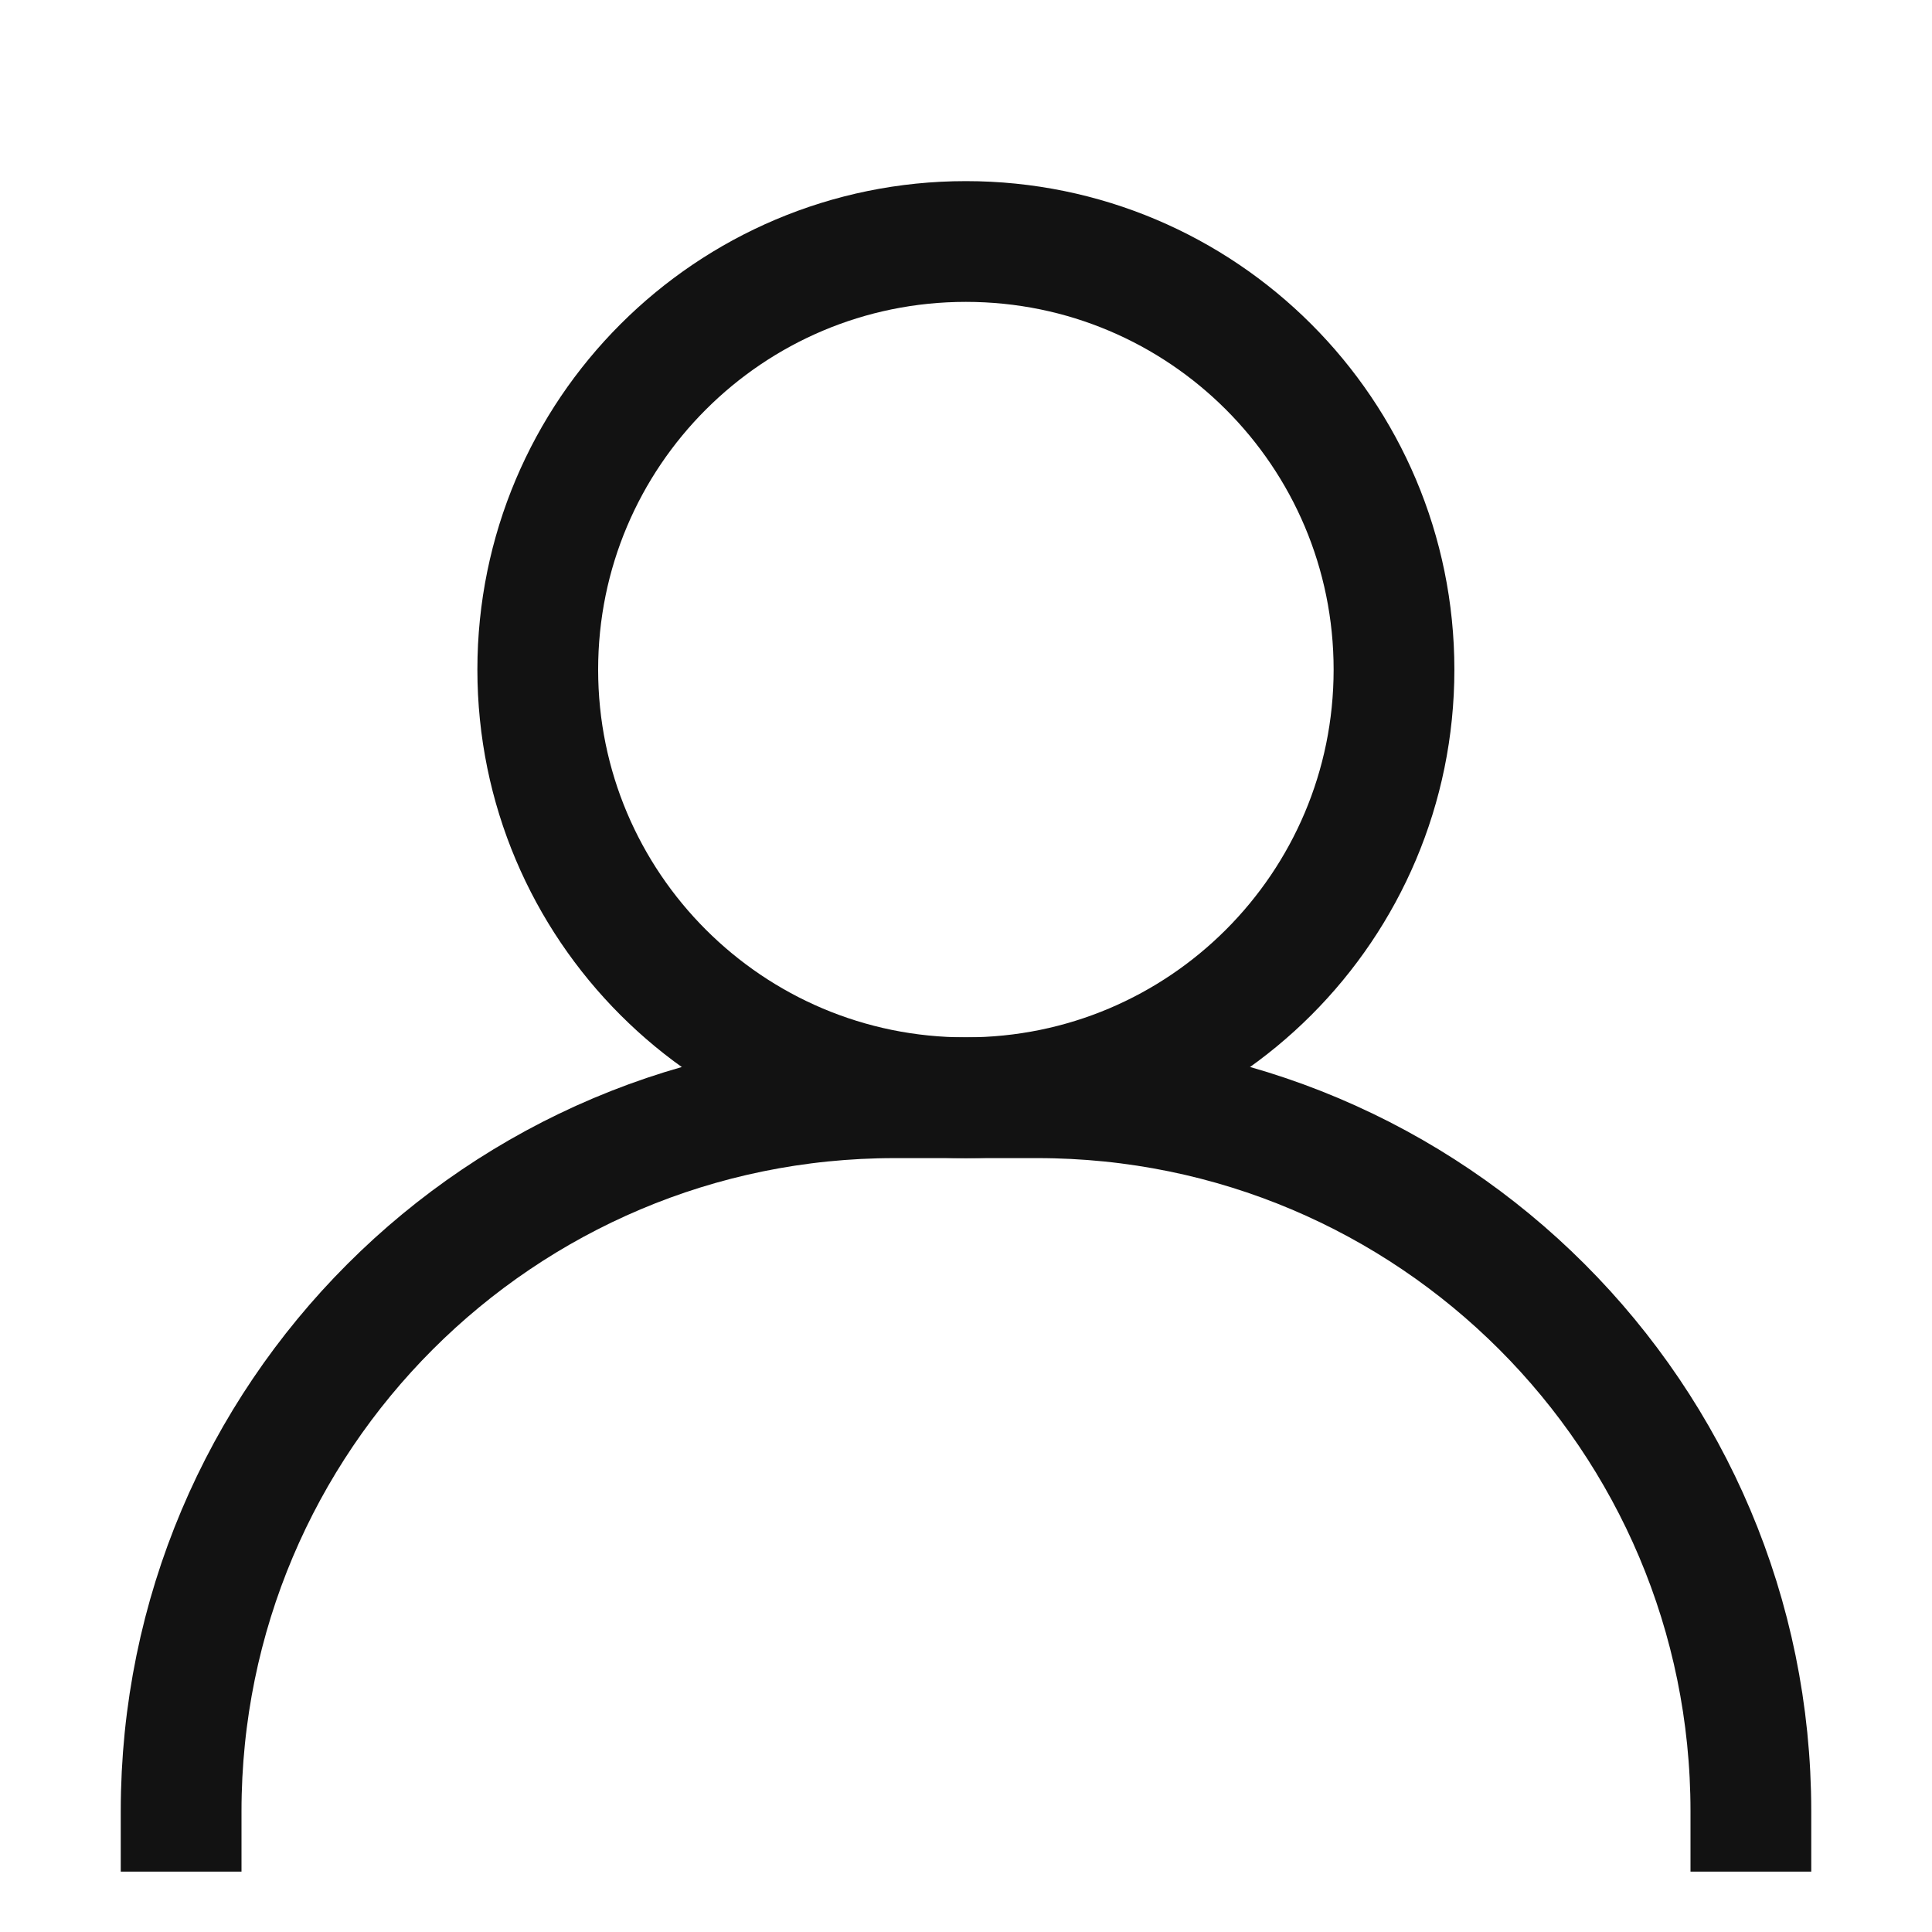
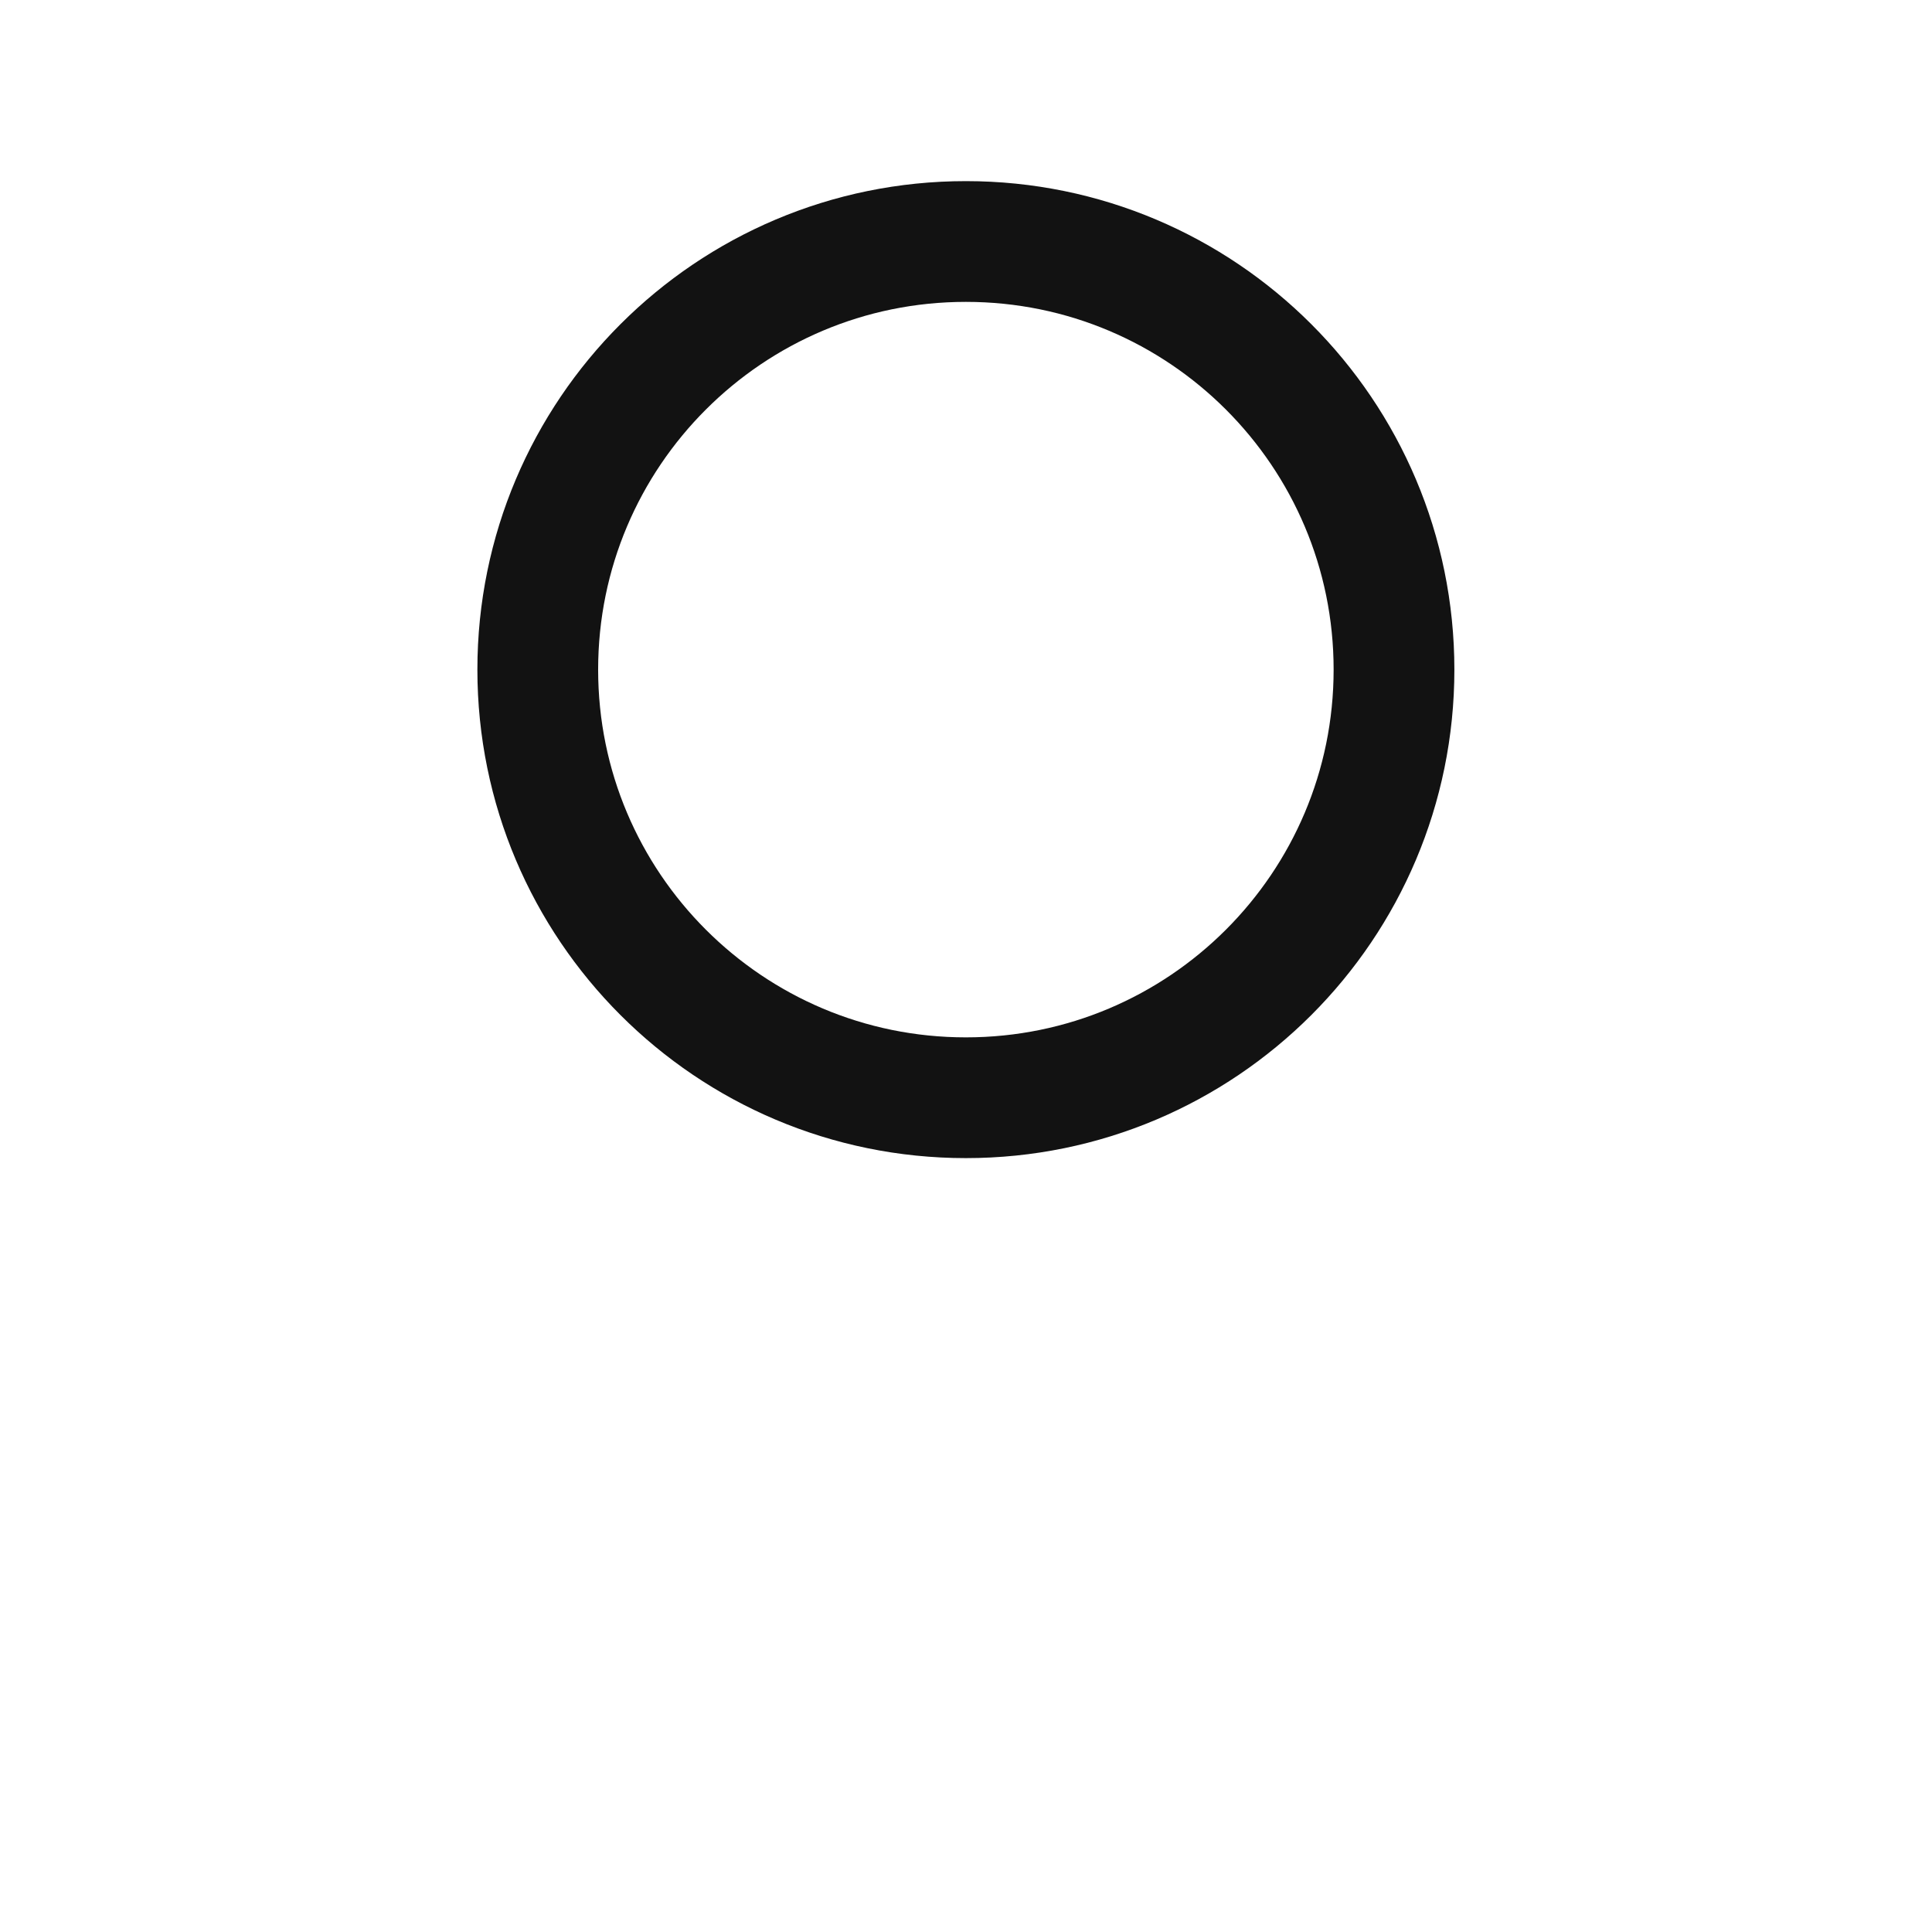
<svg xmlns="http://www.w3.org/2000/svg" width="32" height="32" viewBox="0 0 32 32" fill="none">
-   <path d="M3 30C3 23.473 8.291 18.182 14.818 18.182H17.182C23.709 18.182 29 23.473 29 30" stroke="#121212" stroke-width="2" stroke-linecap="square" stroke-linejoin="round" />
  <path fill-rule="evenodd" clip-rule="evenodd" d="M15.998 4C19.915 4 23.089 7.174 23.089 11.091C23.089 15.008 19.915 18.182 15.998 18.182C12.082 18.182 8.907 15.008 8.907 11.091C8.907 7.174 12.082 4 15.998 4V4Z" stroke="#121212" stroke-width="2" stroke-linecap="round" stroke-linejoin="round" />
</svg>